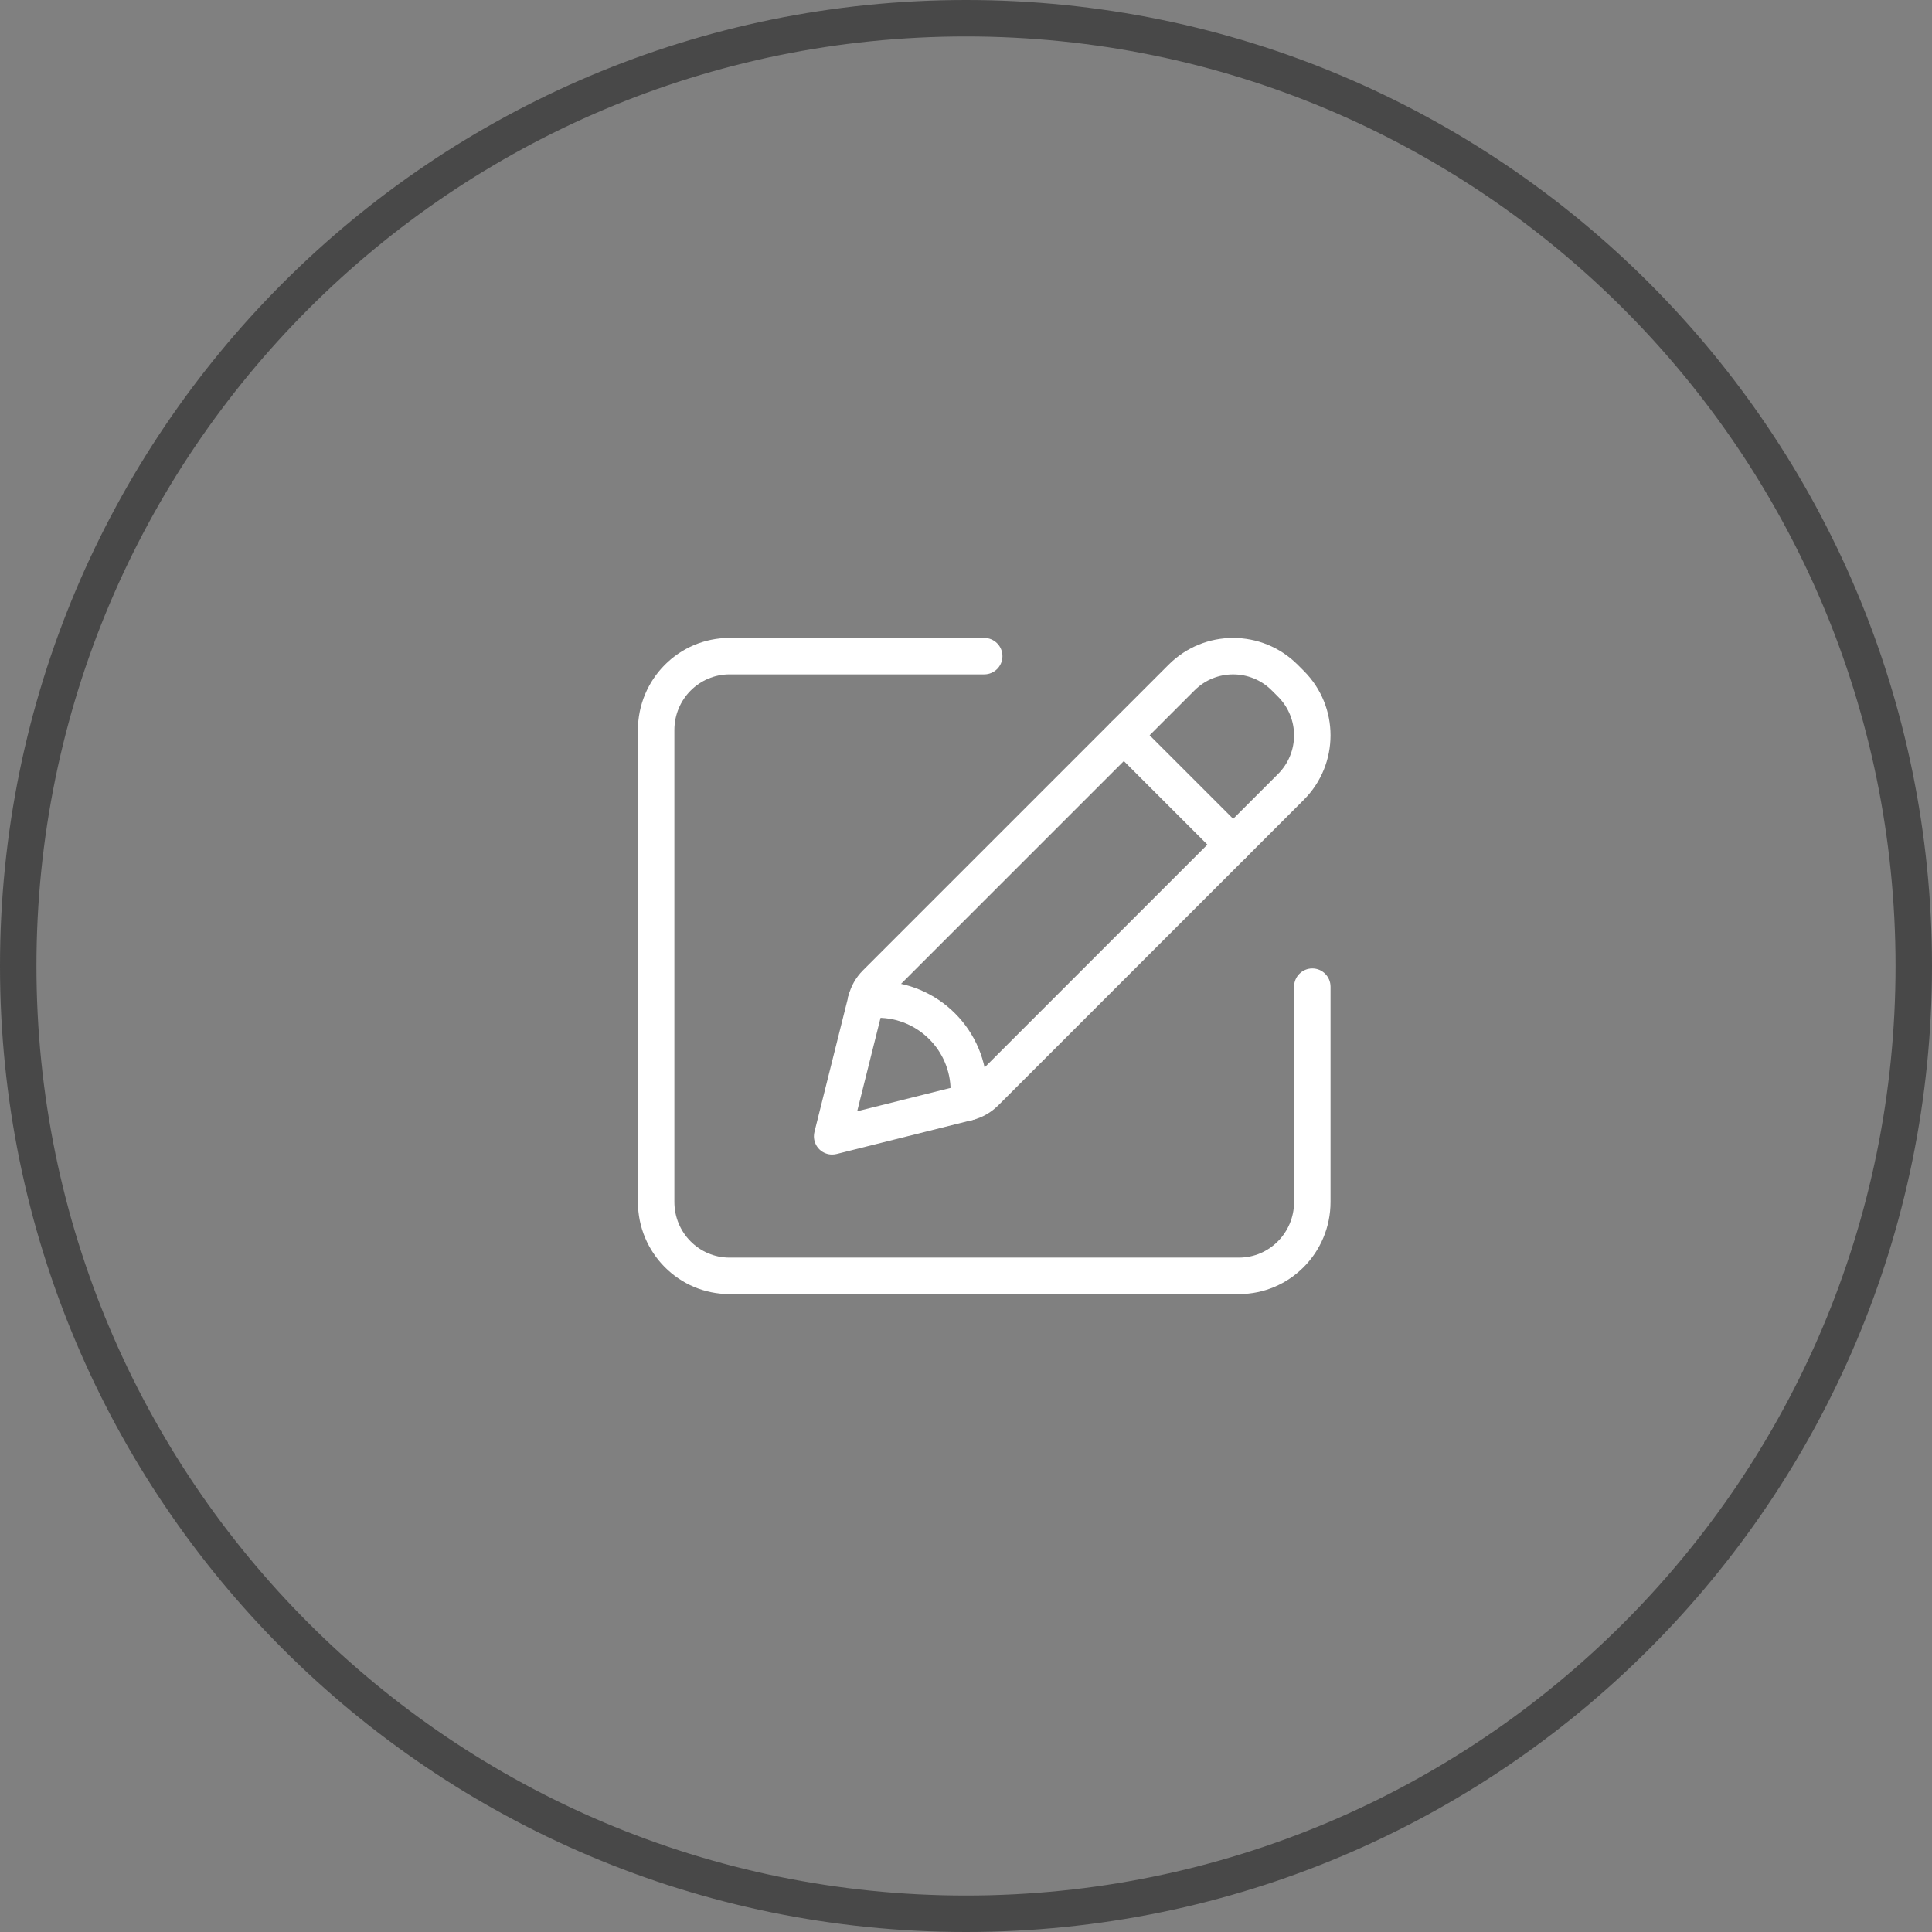
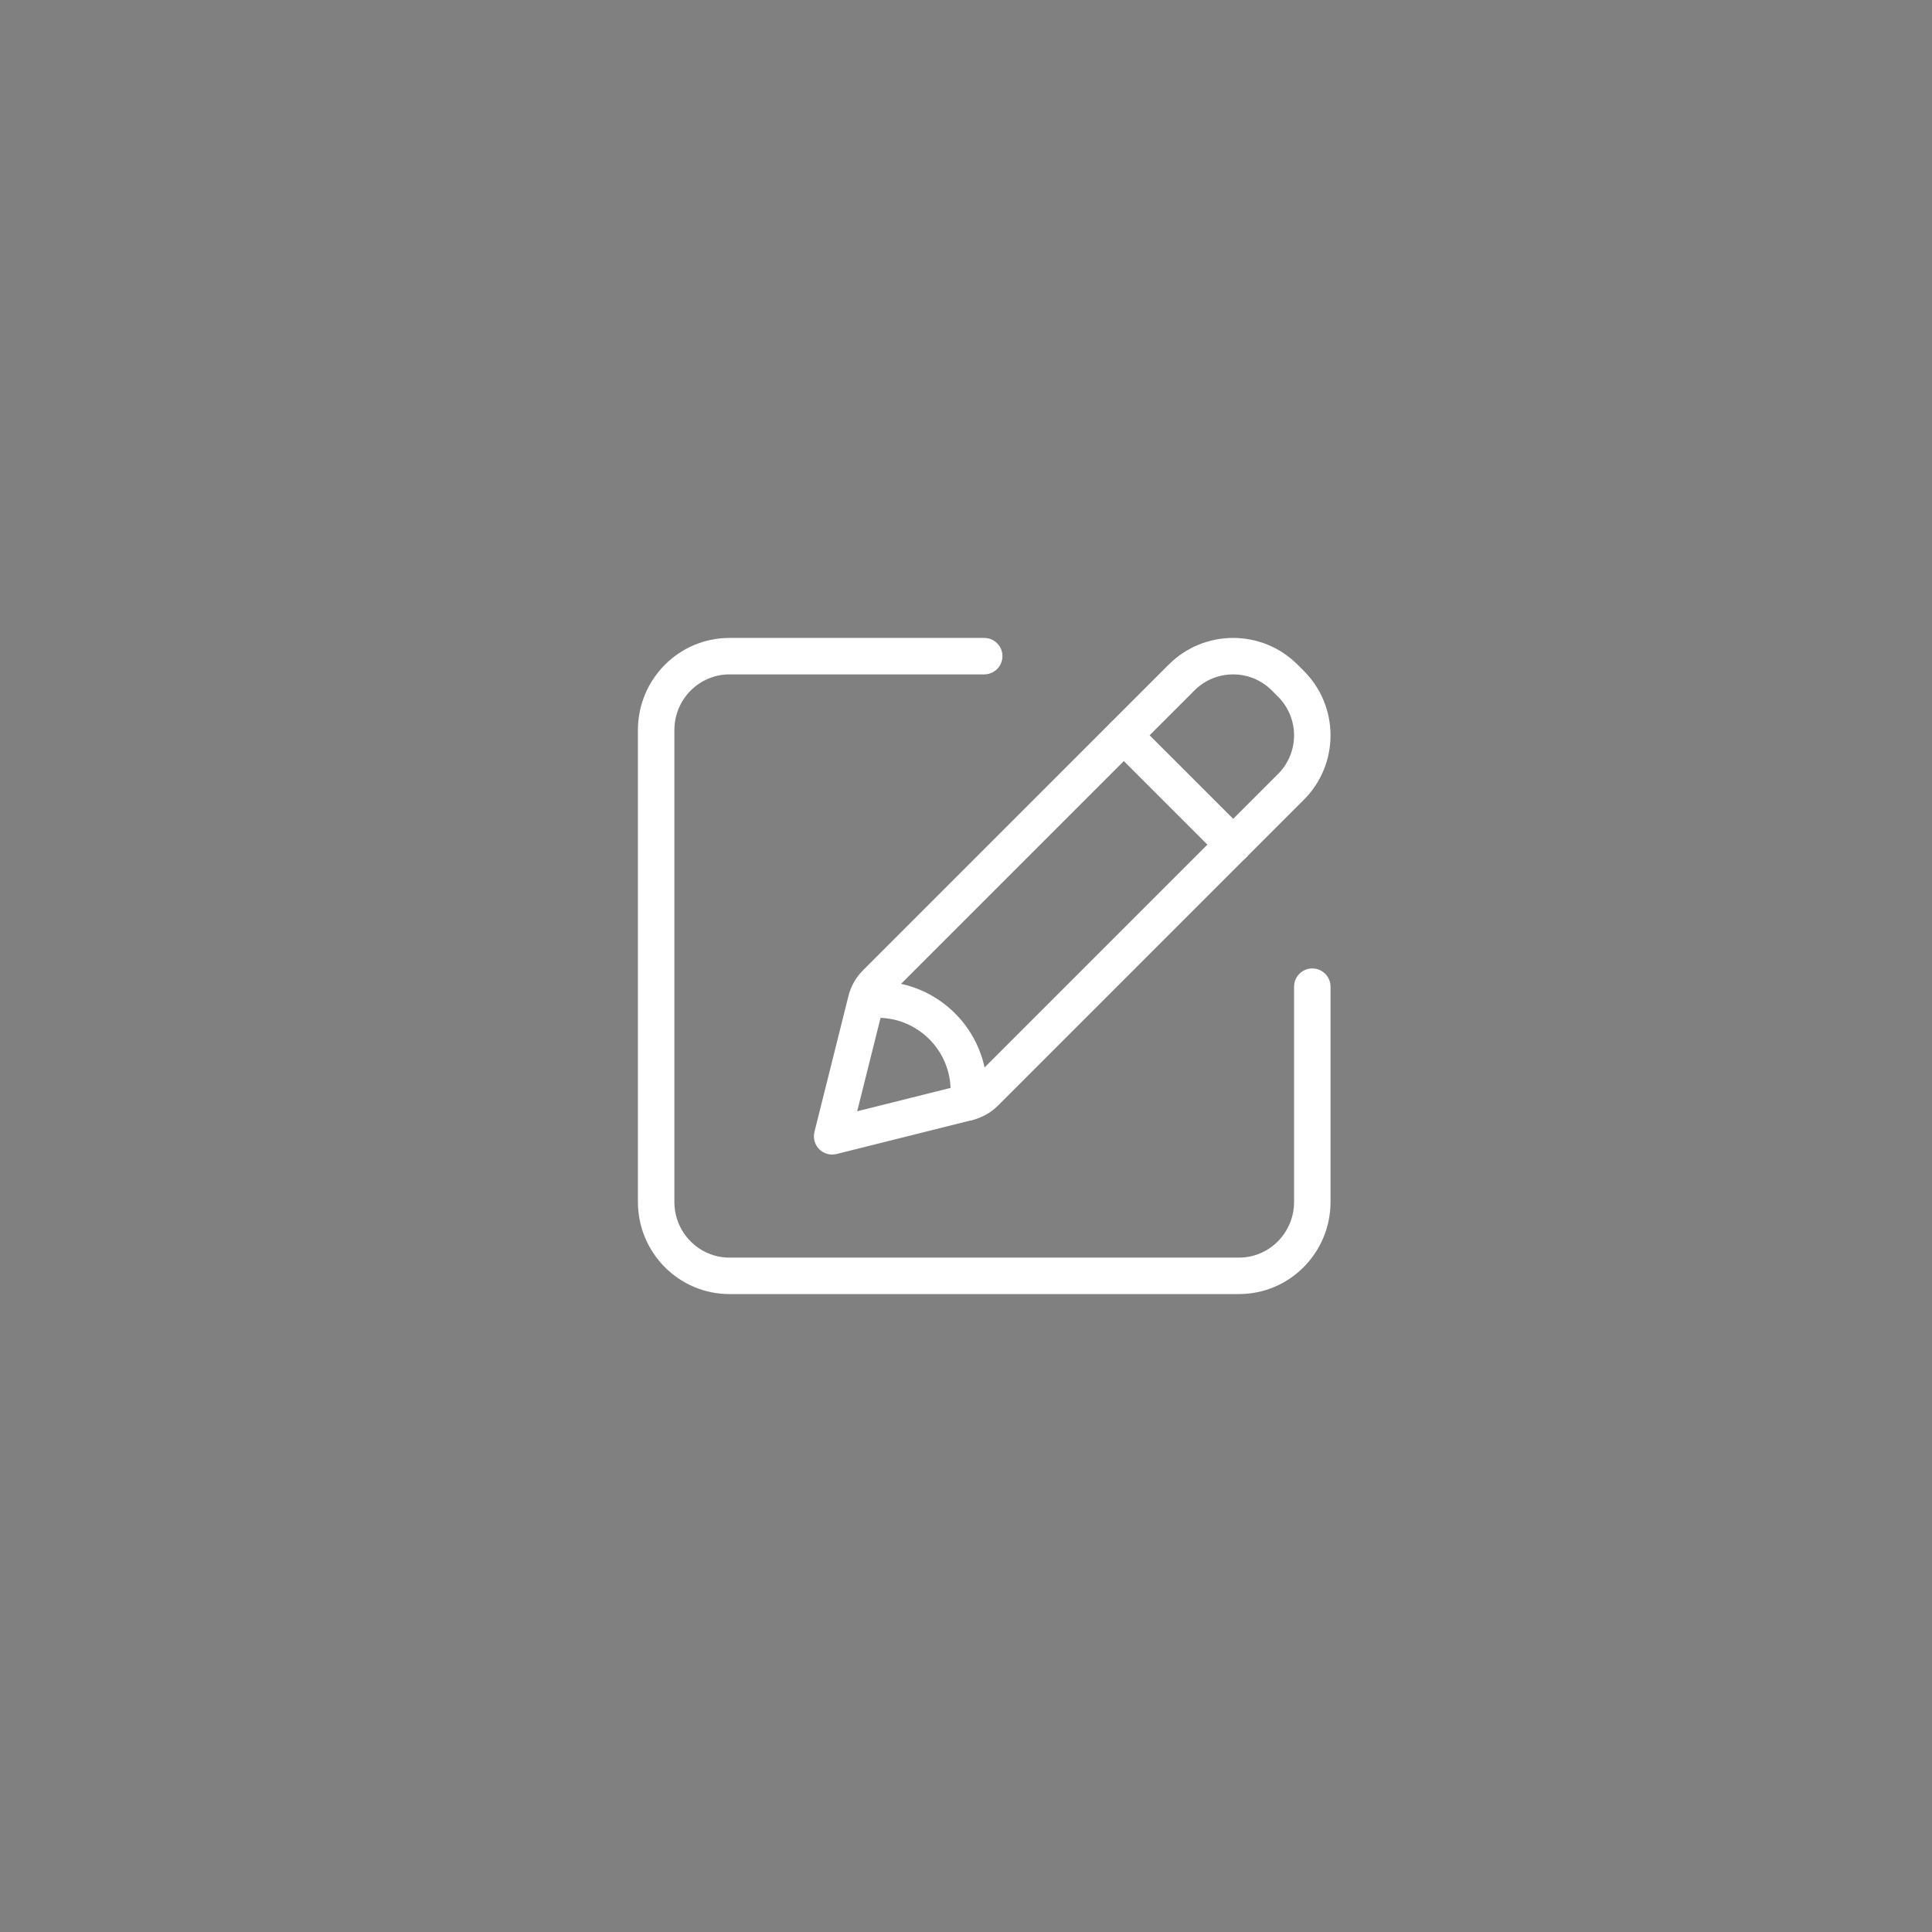
<svg xmlns="http://www.w3.org/2000/svg" width="53" height="53" viewBox="0 0 53 53" fill="none">
  <rect x="0" y="0" width="53" height="53" fill="#808080" stroke="none" />
-   <path fill-rule="evenodd" clip-rule="evenodd" d="M1 26.5C1 40.583 12.417 52 26.5 52C40.583 52 52 40.583 52 26.5C52 12.417 40.583 1 26.5 1C12.417 1 1 12.417 1 26.5ZM26.5 0C11.864 0 0 11.864 0 26.5C0 41.136 11.864 53 26.5 53C41.136 53 53 41.136 53 26.5C53 11.864 41.136 0 26.5 0Z" fill="#484848" />
  <path fill-rule="evenodd" clip-rule="evenodd" d="M20.013 18.5C19.181 18.5 18.5 19.181 18.5 20.028V32.972C18.5 33.819 19.181 34.5 20.013 34.5H33.987C34.819 34.5 35.5 33.819 35.5 32.972V27.067C35.5 26.791 35.724 26.567 36 26.567C36.276 26.567 36.5 26.791 36.5 27.067V32.972C36.5 34.365 35.379 35.5 33.987 35.5H20.013C18.621 35.5 17.5 34.365 17.5 32.972V20.028C17.5 18.635 18.621 17.5 20.013 17.5H27C27.276 17.5 27.5 17.724 27.5 18C27.5 18.276 27.276 18.5 27 18.5H20.013Z" fill="white" />
  <path fill-rule="evenodd" clip-rule="evenodd" d="M32.06 18.233C33.037 17.256 34.619 17.256 35.596 18.233L35.768 18.405C36.744 19.381 36.744 20.963 35.768 21.94L27.378 30.33L27.376 30.331C27.184 30.521 26.945 30.658 26.68 30.724C26.68 30.724 26.68 30.724 26.68 30.724L22.959 31.655C22.916 31.666 22.873 31.672 22.828 31.672C22.768 31.672 22.709 31.662 22.655 31.641C22.585 31.616 22.524 31.576 22.474 31.526C22.424 31.476 22.385 31.415 22.359 31.346C22.339 31.291 22.328 31.232 22.328 31.172C22.328 31.128 22.334 31.084 22.345 31.042L23.276 27.32C23.276 27.32 23.276 27.32 23.276 27.32C23.342 27.056 23.478 26.815 23.67 26.623L32.06 18.233ZM23.515 30.485L26.438 29.754C26.525 29.732 26.605 29.687 26.671 29.622C26.671 29.622 26.671 29.622 26.671 29.622L35.06 21.233C35.646 20.647 35.646 19.698 35.06 19.112L34.888 18.94C34.303 18.354 33.353 18.354 32.768 18.94L24.378 27.33C24.314 27.393 24.268 27.474 24.246 27.562L23.515 30.485Z" fill="white" />
  <path fill-rule="evenodd" clip-rule="evenodd" d="M30.476 19.817C30.672 19.622 30.988 19.622 31.183 19.817L34.184 22.817C34.379 23.012 34.379 23.329 34.184 23.524C33.988 23.719 33.672 23.719 33.476 23.524L30.476 20.524C30.281 20.329 30.281 20.012 30.476 19.817Z" fill="white" />
-   <path fill-rule="evenodd" clip-rule="evenodd" d="M23.744 26.951C23.826 26.939 23.956 26.921 24.078 26.921C25.735 26.921 27.078 28.264 27.078 29.921C27.078 30.05 27.06 30.179 27.048 30.265C27.045 30.281 27.043 30.295 27.042 30.308C27.006 30.582 26.754 30.774 26.48 30.738C26.207 30.702 26.014 30.451 26.05 30.177C26.054 30.149 26.057 30.124 26.061 30.102C26.072 30.021 26.078 29.974 26.078 29.921C26.078 28.817 25.183 27.921 24.078 27.921C24.03 27.921 23.992 27.927 23.927 27.936C23.897 27.939 23.862 27.944 23.818 27.95C23.544 27.983 23.294 27.788 23.261 27.514C23.227 27.24 23.422 26.991 23.696 26.957C23.709 26.956 23.725 26.953 23.744 26.951Z" fill="white" />
+   <path fill-rule="evenodd" clip-rule="evenodd" d="M23.744 26.951C23.826 26.939 23.956 26.921 24.078 26.921C25.735 26.921 27.078 28.264 27.078 29.921C27.078 30.05 27.06 30.179 27.048 30.265C27.045 30.281 27.043 30.295 27.042 30.308C27.006 30.582 26.754 30.774 26.48 30.738C26.207 30.702 26.014 30.451 26.05 30.177C26.054 30.149 26.057 30.124 26.061 30.102C26.072 30.021 26.078 29.974 26.078 29.921C26.078 28.817 25.183 27.921 24.078 27.921C24.03 27.921 23.992 27.927 23.927 27.936C23.897 27.939 23.862 27.944 23.818 27.95C23.227 27.24 23.422 26.991 23.696 26.957C23.709 26.956 23.725 26.953 23.744 26.951Z" fill="white" />
</svg>